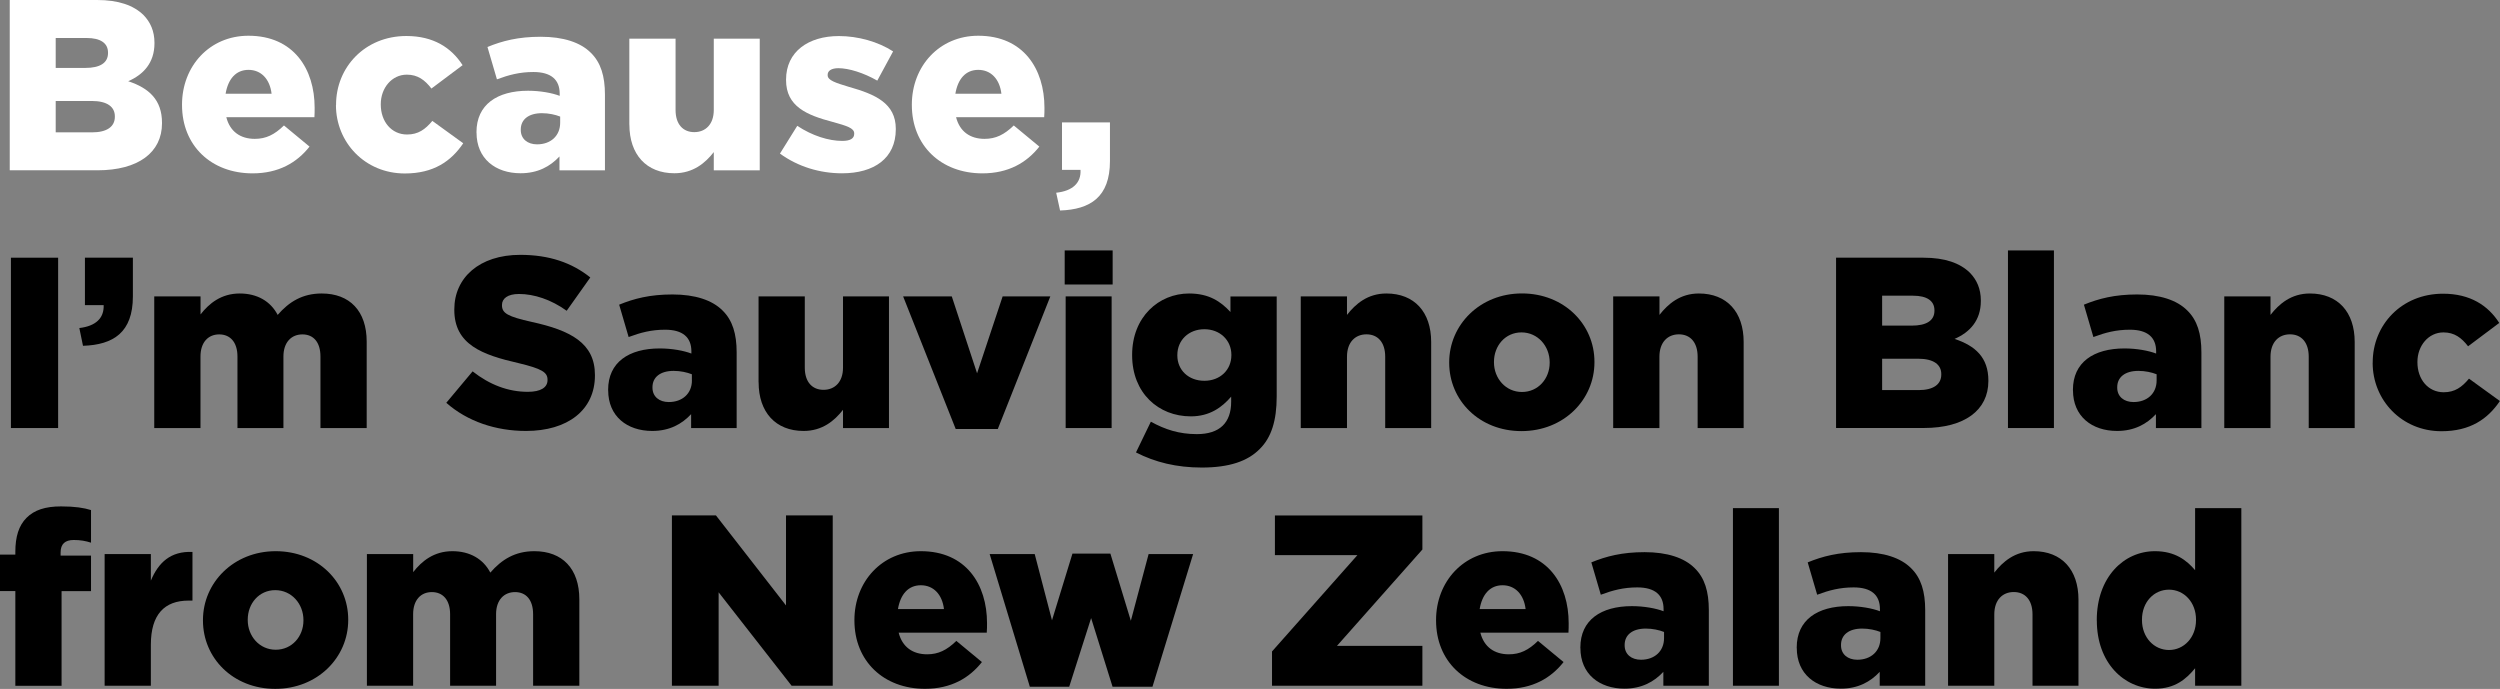
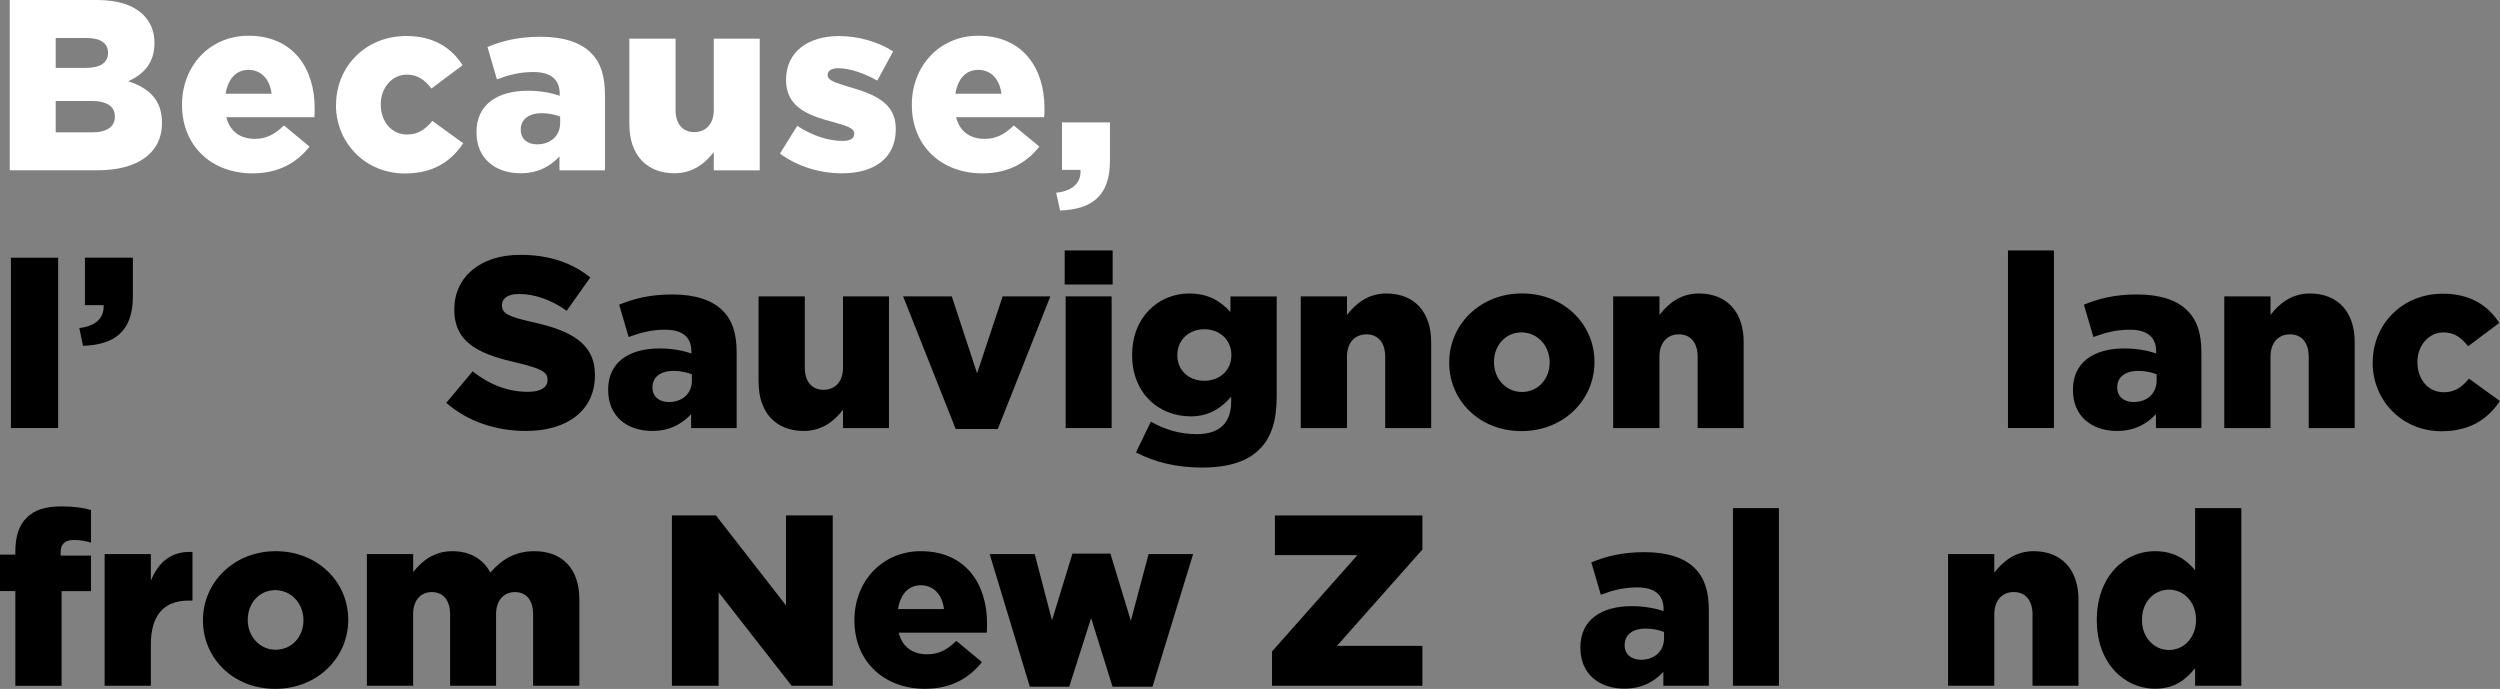
<svg xmlns="http://www.w3.org/2000/svg" id="_レイヤー_2" viewBox="0 0 464.5 128">
  <rect x="0" y="0" width="464.5" height="128" fill="#808080" stroke="none" />
  <defs>
    <style>.cls-1{fill:#fff;}</style>
  </defs>
  <g id="_文字">
    <path class="cls-1" d="M1.81,0h16.23c3.98,0,6.78.99,8.63,2.8,1.27,1.31,2.03,2.98,2.03,5.15v.09c0,3.66-2.08,5.83-4.88,7.05,3.84,1.27,6.28,3.44,6.28,7.73v.09c0,5.43-4.43,8.73-11.98,8.73H1.81V0ZM20.07,9.77c0-1.76-1.4-2.71-3.98-2.71h-5.74v5.56h5.51c2.67,0,4.21-.9,4.21-2.76v-.09ZM17.04,18.76h-6.69v5.83h6.78c2.71,0,4.21-1.04,4.21-2.89v-.09c0-1.72-1.36-2.85-4.3-2.85Z" />
    <path class="cls-1" d="M33.82,19.53v-.09c0-7.14,5.11-12.8,12.34-12.8,8.41,0,12.3,6.19,12.3,13.38,0,.54,0,1.18-.04,1.76h-16.37c.68,2.67,2.62,4.02,5.29,4.02,2.08,0,3.66-.77,5.42-2.49l4.75,3.93c-2.35,2.98-5.74,4.97-10.58,4.97-7.69,0-13.11-5.15-13.11-12.7ZM50.46,17.41c-.32-2.71-1.94-4.43-4.29-4.43s-3.8,1.72-4.25,4.43h8.54Z" />
    <path class="cls-1" d="M62.44,19.53v-.09c0-6.92,5.34-12.75,13.07-12.75,5.02,0,8.36,2.17,10.44,5.42l-5.79,4.34c-1.22-1.58-2.53-2.58-4.57-2.58-2.8,0-4.84,2.49-4.84,5.47v.09c0,3.16,1.99,5.56,4.88,5.56,2.08,0,3.39-.95,4.7-2.53l5.74,4.16c-2.26,3.35-5.52,5.61-10.85,5.61-7.42,0-12.8-5.79-12.8-12.7Z" />
    <path class="cls-1" d="M88.53,24.64v-.09c0-5.11,3.84-7.69,9.58-7.69,2.26,0,4.48.41,5.88.95v-.41c0-2.58-1.58-4.02-4.88-4.02-2.58,0-4.57.54-6.78,1.36l-1.76-6.01c2.76-1.13,5.7-1.9,9.9-1.9s7.37,1.04,9.31,2.98c1.85,1.81,2.62,4.34,2.62,7.78v14.06h-8.45v-2.58c-1.72,1.85-4.02,3.12-7.23,3.12-4.66,0-8.18-2.71-8.18-7.55ZM104.08,22.79v-1.13c-.9-.36-2.12-.63-3.39-.63-2.49,0-3.93,1.18-3.93,3.03v.09c0,1.67,1.27,2.67,3.03,2.67,2.53,0,4.29-1.58,4.29-4.02Z" />
    <path class="cls-1" d="M116.93,23.15V7.19h8.59v13.25c0,2.67,1.4,4.11,3.48,4.11s3.62-1.45,3.62-4.11V7.19h8.54v24.46h-8.54v-3.39c-1.58,2.03-3.84,3.93-7.32,3.93-5.2,0-8.36-3.48-8.36-9.04Z" />
    <path class="cls-1" d="M144.92,28.53l3.21-5.15c2.8,1.85,5.83,2.8,8.36,2.8,1.49,0,2.22-.45,2.22-1.31v-.09c0-.99-1.4-1.4-3.98-2.12-4.84-1.27-8.68-2.89-8.68-7.78v-.09c0-5.2,4.16-8.09,9.81-8.09,3.57,0,7.28,1.04,10.08,2.85l-2.94,5.43c-2.53-1.45-5.29-2.31-7.23-2.31-1.31,0-1.99.5-1.99,1.22v.09c0,.95,1.45,1.4,3.98,2.17,4.84,1.36,8.68,3.03,8.68,7.78v.09c0,5.38-4.02,8.18-9.99,8.18-4.11,0-8.18-1.22-11.53-3.66Z" />
    <path class="cls-1" d="M169.42,19.53v-.09c0-7.14,5.11-12.8,12.34-12.8,8.41,0,12.3,6.19,12.3,13.38,0,.54,0,1.18-.05,1.76h-16.37c.68,2.67,2.62,4.02,5.29,4.02,2.08,0,3.66-.77,5.43-2.49l4.75,3.93c-2.35,2.98-5.74,4.97-10.58,4.97-7.69,0-13.11-5.15-13.11-12.7ZM186.06,17.41c-.32-2.71-1.94-4.43-4.3-4.43s-3.8,1.72-4.25,4.43h8.55Z" />
    <path class="cls-1" d="M196.24,35.81c3.03-.32,4.66-1.81,4.52-4.25h-3.44v-8.82h8.91v7.19c0,6.69-3.66,9-9.27,9.18l-.72-3.3Z" />
    <path d="M2.03,47.88h8.77v31.65H2.03v-31.65Z" />
    <path d="M14.74,60.95c3.03-.36,4.61-1.81,4.52-4.25h-3.48v-8.82h8.91v7.19c0,6.69-3.62,9-9.27,9.18l-.68-3.3Z" />
-     <path d="M28.67,55.07h8.59v3.35c1.58-2.03,3.84-3.89,7.28-3.89,3.25,0,5.74,1.45,7.05,3.98,2.12-2.44,4.61-3.98,8.18-3.98,5.2,0,8.36,3.25,8.36,8.95v16.05h-8.59v-13.29c0-2.67-1.31-4.11-3.35-4.11s-3.53,1.45-3.53,4.11v13.29h-8.54v-13.29c0-2.67-1.36-4.11-3.39-4.11s-3.48,1.45-3.48,4.11v13.29h-8.59v-24.46Z" />
    <path d="M82.93,74.83l4.88-5.83c3.17,2.49,6.6,3.8,10.26,3.8,2.4,0,3.66-.81,3.66-2.17v-.09c0-1.36-1.04-2.03-5.38-3.07-6.74-1.54-11.94-3.44-11.94-9.9v-.09c0-5.88,4.66-10.13,12.25-10.13,5.38,0,9.58,1.45,13.02,4.2l-4.39,6.19c-2.89-2.08-6.06-3.12-8.86-3.12-2.12,0-3.16.86-3.16,2.03v.09c0,1.45,1.08,2.08,5.52,3.07,7.23,1.58,11.75,3.93,11.75,9.86v.09c0,6.47-5.11,10.31-12.8,10.31-5.61,0-10.9-1.76-14.83-5.24Z" />
    <path d="M112.99,72.52v-.09c0-5.11,3.84-7.69,9.59-7.69,2.26,0,4.48.41,5.88.95v-.41c0-2.58-1.58-4.02-4.88-4.02-2.58,0-4.57.54-6.78,1.36l-1.76-6.01c2.76-1.13,5.7-1.9,9.9-1.9s7.37,1.04,9.31,2.98c1.85,1.81,2.62,4.34,2.62,7.78v14.06h-8.46v-2.58c-1.72,1.85-4.02,3.12-7.23,3.12-4.66,0-8.18-2.71-8.18-7.55ZM128.55,70.67v-1.13c-.9-.36-2.12-.63-3.39-.63-2.49,0-3.93,1.18-3.93,3.03v.09c0,1.67,1.27,2.67,3.03,2.67,2.53,0,4.3-1.58,4.3-4.02Z" />
    <path d="M140.94,71.03v-15.96h8.59v13.25c0,2.67,1.4,4.11,3.48,4.11s3.62-1.45,3.62-4.11v-13.25h8.54v24.46h-8.54v-3.39c-1.58,2.03-3.84,3.93-7.32,3.93-5.2,0-8.36-3.48-8.36-9.04Z" />
    <path d="M167.8,55.07h9.04l4.7,14.29,4.75-14.29h8.86l-9.76,24.64h-7.82l-9.77-24.64Z" />
    <path d="M197.82,46.53h8.91v6.33h-8.91v-6.33ZM198,55.07h8.54v24.46h-8.54v-24.46Z" />
    <path d="M211.07,84.05l2.76-5.7c2.62,1.45,5.24,2.31,8.55,2.31,4.25,0,6.37-2.12,6.37-6.01v-.95c-1.72,1.99-3.98,3.66-7.5,3.66-6.01,0-10.9-4.34-10.9-11.35v-.09c0-7.05,4.97-11.39,10.58-11.39,3.71,0,5.88,1.49,7.69,3.44v-2.89h8.59v18.58c0,4.48-.99,7.64-3.16,9.77-2.22,2.26-5.65,3.44-10.76,3.44-4.7,0-8.68-.99-12.21-2.8ZM228.79,66.01v-.09c0-2.71-2.12-4.75-5.02-4.75s-5.02,2.03-5.02,4.79v.09c0,2.71,2.08,4.7,5.02,4.7s5.02-2.03,5.02-4.75Z" />
    <path d="M241.68,55.07h8.59v3.44c1.58-2.03,3.84-3.98,7.32-3.98,5.2,0,8.32,3.44,8.32,9v16h-8.54v-13.25c0-2.71-1.4-4.16-3.48-4.16s-3.62,1.45-3.62,4.16v13.25h-8.59v-24.46Z" />
    <path d="M269.26,67.41v-.09c0-6.96,5.7-12.8,13.52-12.8s13.47,5.74,13.47,12.7v.09c0,6.96-5.7,12.79-13.56,12.79s-13.43-5.74-13.43-12.7ZM287.93,67.41v-.09c0-3.03-2.22-5.56-5.24-5.56s-5.11,2.49-5.11,5.47v.09c0,2.98,2.17,5.51,5.2,5.51s5.15-2.49,5.15-5.42Z" />
    <path d="M299.74,55.07h8.59v3.44c1.58-2.03,3.84-3.98,7.32-3.98,5.2,0,8.32,3.44,8.32,9v16h-8.55v-13.25c0-2.71-1.4-4.16-3.48-4.16s-3.62,1.45-3.62,4.16v13.25h-8.59v-24.46Z" />
-     <path d="M341.15,47.88h16.23c3.98,0,6.78.99,8.63,2.8,1.27,1.31,2.03,2.98,2.03,5.15v.09c0,3.66-2.08,5.83-4.88,7.05,3.84,1.27,6.28,3.44,6.28,7.73v.09c0,5.43-4.43,8.73-11.98,8.73h-16.32v-31.65ZM359.42,57.65c0-1.76-1.4-2.71-3.98-2.71h-5.74v5.56h5.51c2.67,0,4.21-.9,4.21-2.76v-.09ZM356.39,66.65h-6.69v5.83h6.78c2.71,0,4.21-1.04,4.21-2.89v-.09c0-1.72-1.36-2.85-4.3-2.85Z" />
    <path d="M373.08,46.53h8.54v33h-8.54v-33Z" />
    <path d="M385.15,72.52v-.09c0-5.11,3.84-7.69,9.58-7.69,2.26,0,4.48.41,5.88.95v-.41c0-2.58-1.58-4.02-4.88-4.02-2.58,0-4.57.54-6.78,1.36l-1.76-6.01c2.76-1.13,5.7-1.9,9.9-1.9s7.37,1.04,9.31,2.98c1.85,1.81,2.62,4.34,2.62,7.78v14.06h-8.45v-2.58c-1.72,1.85-4.02,3.12-7.23,3.12-4.66,0-8.18-2.71-8.18-7.55ZM400.7,70.67v-1.13c-.9-.36-2.12-.63-3.39-.63-2.49,0-3.93,1.18-3.93,3.03v.09c0,1.67,1.27,2.67,3.03,2.67,2.53,0,4.29-1.58,4.29-4.02Z" />
    <path d="M413.27,55.07h8.59v3.44c1.58-2.03,3.84-3.98,7.32-3.98,5.2,0,8.32,3.44,8.32,9v16h-8.54v-13.25c0-2.71-1.4-4.16-3.48-4.16s-3.62,1.45-3.62,4.16v13.25h-8.59v-24.46Z" />
    <path d="M440.85,67.41v-.09c0-6.92,5.33-12.75,13.07-12.75,5.02,0,8.36,2.17,10.44,5.43l-5.79,4.34c-1.22-1.58-2.53-2.58-4.57-2.58-2.8,0-4.84,2.49-4.84,5.47v.09c0,3.16,1.99,5.56,4.88,5.56,2.08,0,3.39-.95,4.7-2.53l5.74,4.16c-2.26,3.35-5.52,5.61-10.85,5.61-7.41,0-12.79-5.79-12.79-12.7Z" />
    <path d="M2.85,109.82H0v-6.78h2.85v-.5c0-2.8.63-4.88,2.08-6.33s3.48-2.12,6.42-2.12c2.58,0,4.25.27,5.56.68v6.06c-.99-.32-1.94-.5-3.21-.5-1.58,0-2.44.72-2.44,2.31v.59h5.65v6.6h-5.47v17.59H2.85v-17.59Z" />
    <path d="M19.44,102.95h8.59v4.93c1.4-3.35,3.66-5.51,7.73-5.33v9.04h-.72c-4.48,0-7.01,2.58-7.01,8.18v7.64h-8.59v-24.46Z" />
    <path d="M37.71,115.3v-.09c0-6.96,5.7-12.8,13.52-12.8s13.47,5.74,13.47,12.7v.09c0,6.96-5.7,12.79-13.56,12.79s-13.43-5.74-13.43-12.7ZM56.38,115.3v-.09c0-3.03-2.22-5.56-5.24-5.56s-5.11,2.49-5.11,5.47v.09c0,2.98,2.17,5.51,5.2,5.51s5.15-2.49,5.15-5.42Z" />
    <path d="M68.18,102.95h8.59v3.35c1.58-2.03,3.84-3.89,7.28-3.89,3.25,0,5.74,1.45,7.05,3.98,2.12-2.44,4.61-3.98,8.18-3.98,5.2,0,8.36,3.25,8.36,8.95v16.05h-8.59v-13.29c0-2.67-1.31-4.11-3.35-4.11s-3.53,1.45-3.53,4.11v13.29h-8.54v-13.29c0-2.67-1.36-4.11-3.39-4.11s-3.48,1.45-3.48,4.11v13.29h-8.59v-24.46Z" />
    <path d="M124.84,95.76h8.18l13.02,16.73v-16.73h8.68v31.65h-7.64l-13.56-17.36v17.36h-8.68v-31.65Z" />
    <path d="M158.75,115.3v-.09c0-7.14,5.11-12.8,12.34-12.8,8.41,0,12.3,6.19,12.3,13.38,0,.54,0,1.18-.05,1.76h-16.37c.68,2.67,2.62,4.02,5.29,4.02,2.08,0,3.66-.77,5.43-2.49l4.75,3.93c-2.35,2.98-5.74,4.97-10.58,4.97-7.69,0-13.11-5.15-13.11-12.7ZM175.39,113.17c-.32-2.71-1.94-4.43-4.3-4.43s-3.8,1.72-4.25,4.43h8.55Z" />
    <path d="M183.89,102.95h8.36l3.21,12.3,3.8-12.39h7.05l3.8,12.48,3.3-12.39h8.27l-7.55,24.64h-7.42l-3.98-12.75-4.07,12.75h-7.32l-7.46-24.64Z" />
    <path d="M236.34,121.04l15.87-17.9h-15.33v-7.37h27.4v6.33l-15.87,17.9h15.87v7.41h-27.94v-6.37Z" />
-     <path d="M266.82,115.3v-.09c0-7.14,5.11-12.8,12.34-12.8,8.41,0,12.3,6.19,12.3,13.38,0,.54,0,1.18-.04,1.76h-16.37c.68,2.67,2.62,4.02,5.29,4.02,2.08,0,3.66-.77,5.42-2.49l4.75,3.93c-2.35,2.98-5.74,4.97-10.58,4.97-7.69,0-13.11-5.15-13.11-12.7ZM283.46,113.17c-.32-2.71-1.94-4.43-4.29-4.43s-3.8,1.72-4.25,4.43h8.54Z" />
    <path d="M293.63,120.4v-.09c0-5.11,3.84-7.69,9.58-7.69,2.26,0,4.48.41,5.88.95v-.41c0-2.58-1.58-4.02-4.88-4.02-2.58,0-4.57.54-6.78,1.36l-1.76-6.01c2.76-1.13,5.7-1.9,9.9-1.9s7.37,1.04,9.31,2.98c1.85,1.81,2.62,4.34,2.62,7.78v14.06h-8.45v-2.58c-1.72,1.85-4.02,3.12-7.23,3.12-4.66,0-8.18-2.71-8.18-7.55ZM309.18,118.55v-1.13c-.9-.36-2.12-.63-3.39-.63-2.49,0-3.93,1.18-3.93,3.03v.09c0,1.67,1.27,2.67,3.03,2.67,2.53,0,4.29-1.58,4.29-4.02Z" />
    <path d="M321.98,94.41h8.54v33h-8.54v-33Z" />
-     <path d="M333.83,120.4v-.09c0-5.11,3.84-7.69,9.58-7.69,2.26,0,4.48.41,5.88.95v-.41c0-2.58-1.58-4.02-4.88-4.02-2.58,0-4.57.54-6.78,1.36l-1.76-6.01c2.76-1.13,5.7-1.9,9.9-1.9s7.37,1.04,9.31,2.98c1.85,1.81,2.62,4.34,2.62,7.78v14.06h-8.45v-2.58c-1.72,1.85-4.02,3.12-7.23,3.12-4.66,0-8.18-2.71-8.18-7.55ZM349.38,118.55v-1.13c-.9-.36-2.12-.63-3.39-.63-2.49,0-3.93,1.18-3.93,3.03v.09c0,1.67,1.27,2.67,3.03,2.67,2.53,0,4.29-1.58,4.29-4.02Z" />
    <path d="M361.95,102.95h8.59v3.44c1.58-2.03,3.84-3.98,7.32-3.98,5.2,0,8.32,3.44,8.32,9v16h-8.54v-13.25c0-2.71-1.4-4.16-3.48-4.16s-3.62,1.45-3.62,4.16v13.25h-8.59v-24.46Z" />
    <path d="M389.58,115.3v-.09c0-7.96,5.02-12.8,10.81-12.8,3.71,0,5.88,1.67,7.46,3.53v-11.53h8.59v33h-8.59v-3.25c-1.67,2.03-3.75,3.8-7.41,3.8-5.83,0-10.85-4.84-10.85-12.66ZM408.02,115.21v-.09c0-3.21-2.22-5.56-5.02-5.56s-5.02,2.31-5.02,5.56v.09c0,3.25,2.26,5.56,5.02,5.56s5.02-2.31,5.02-5.56Z" />
  </g>
</svg>